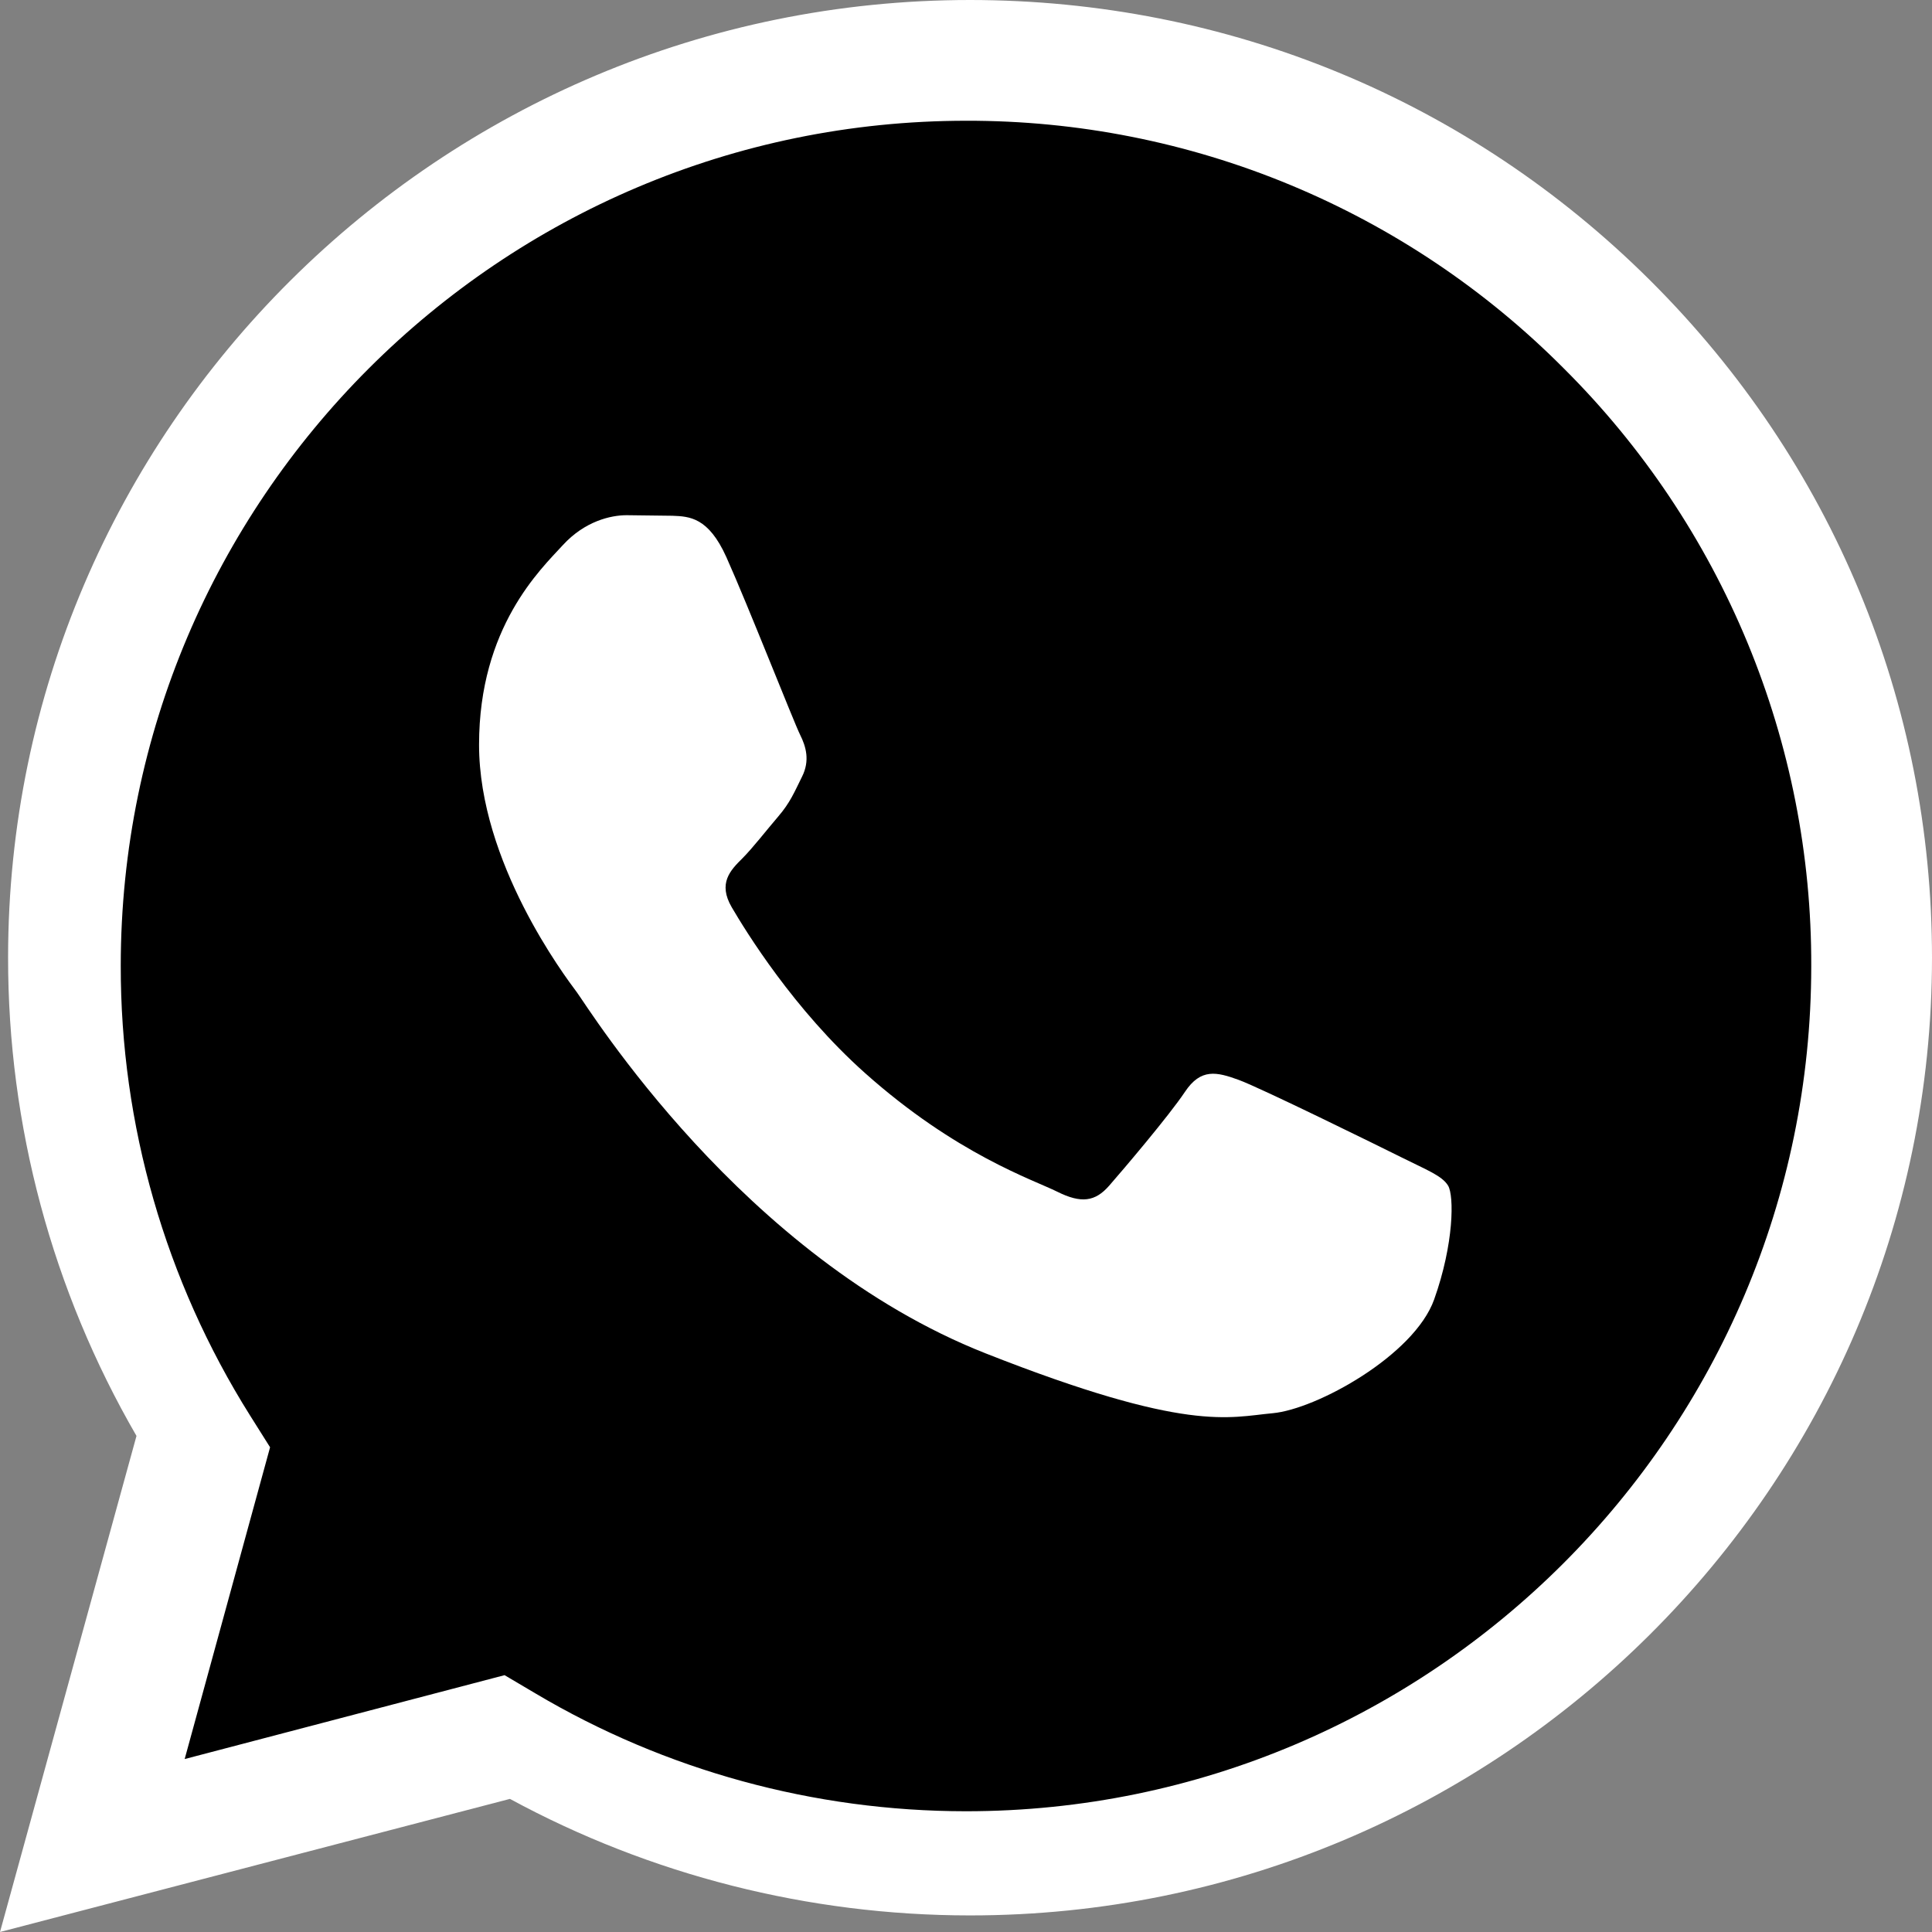
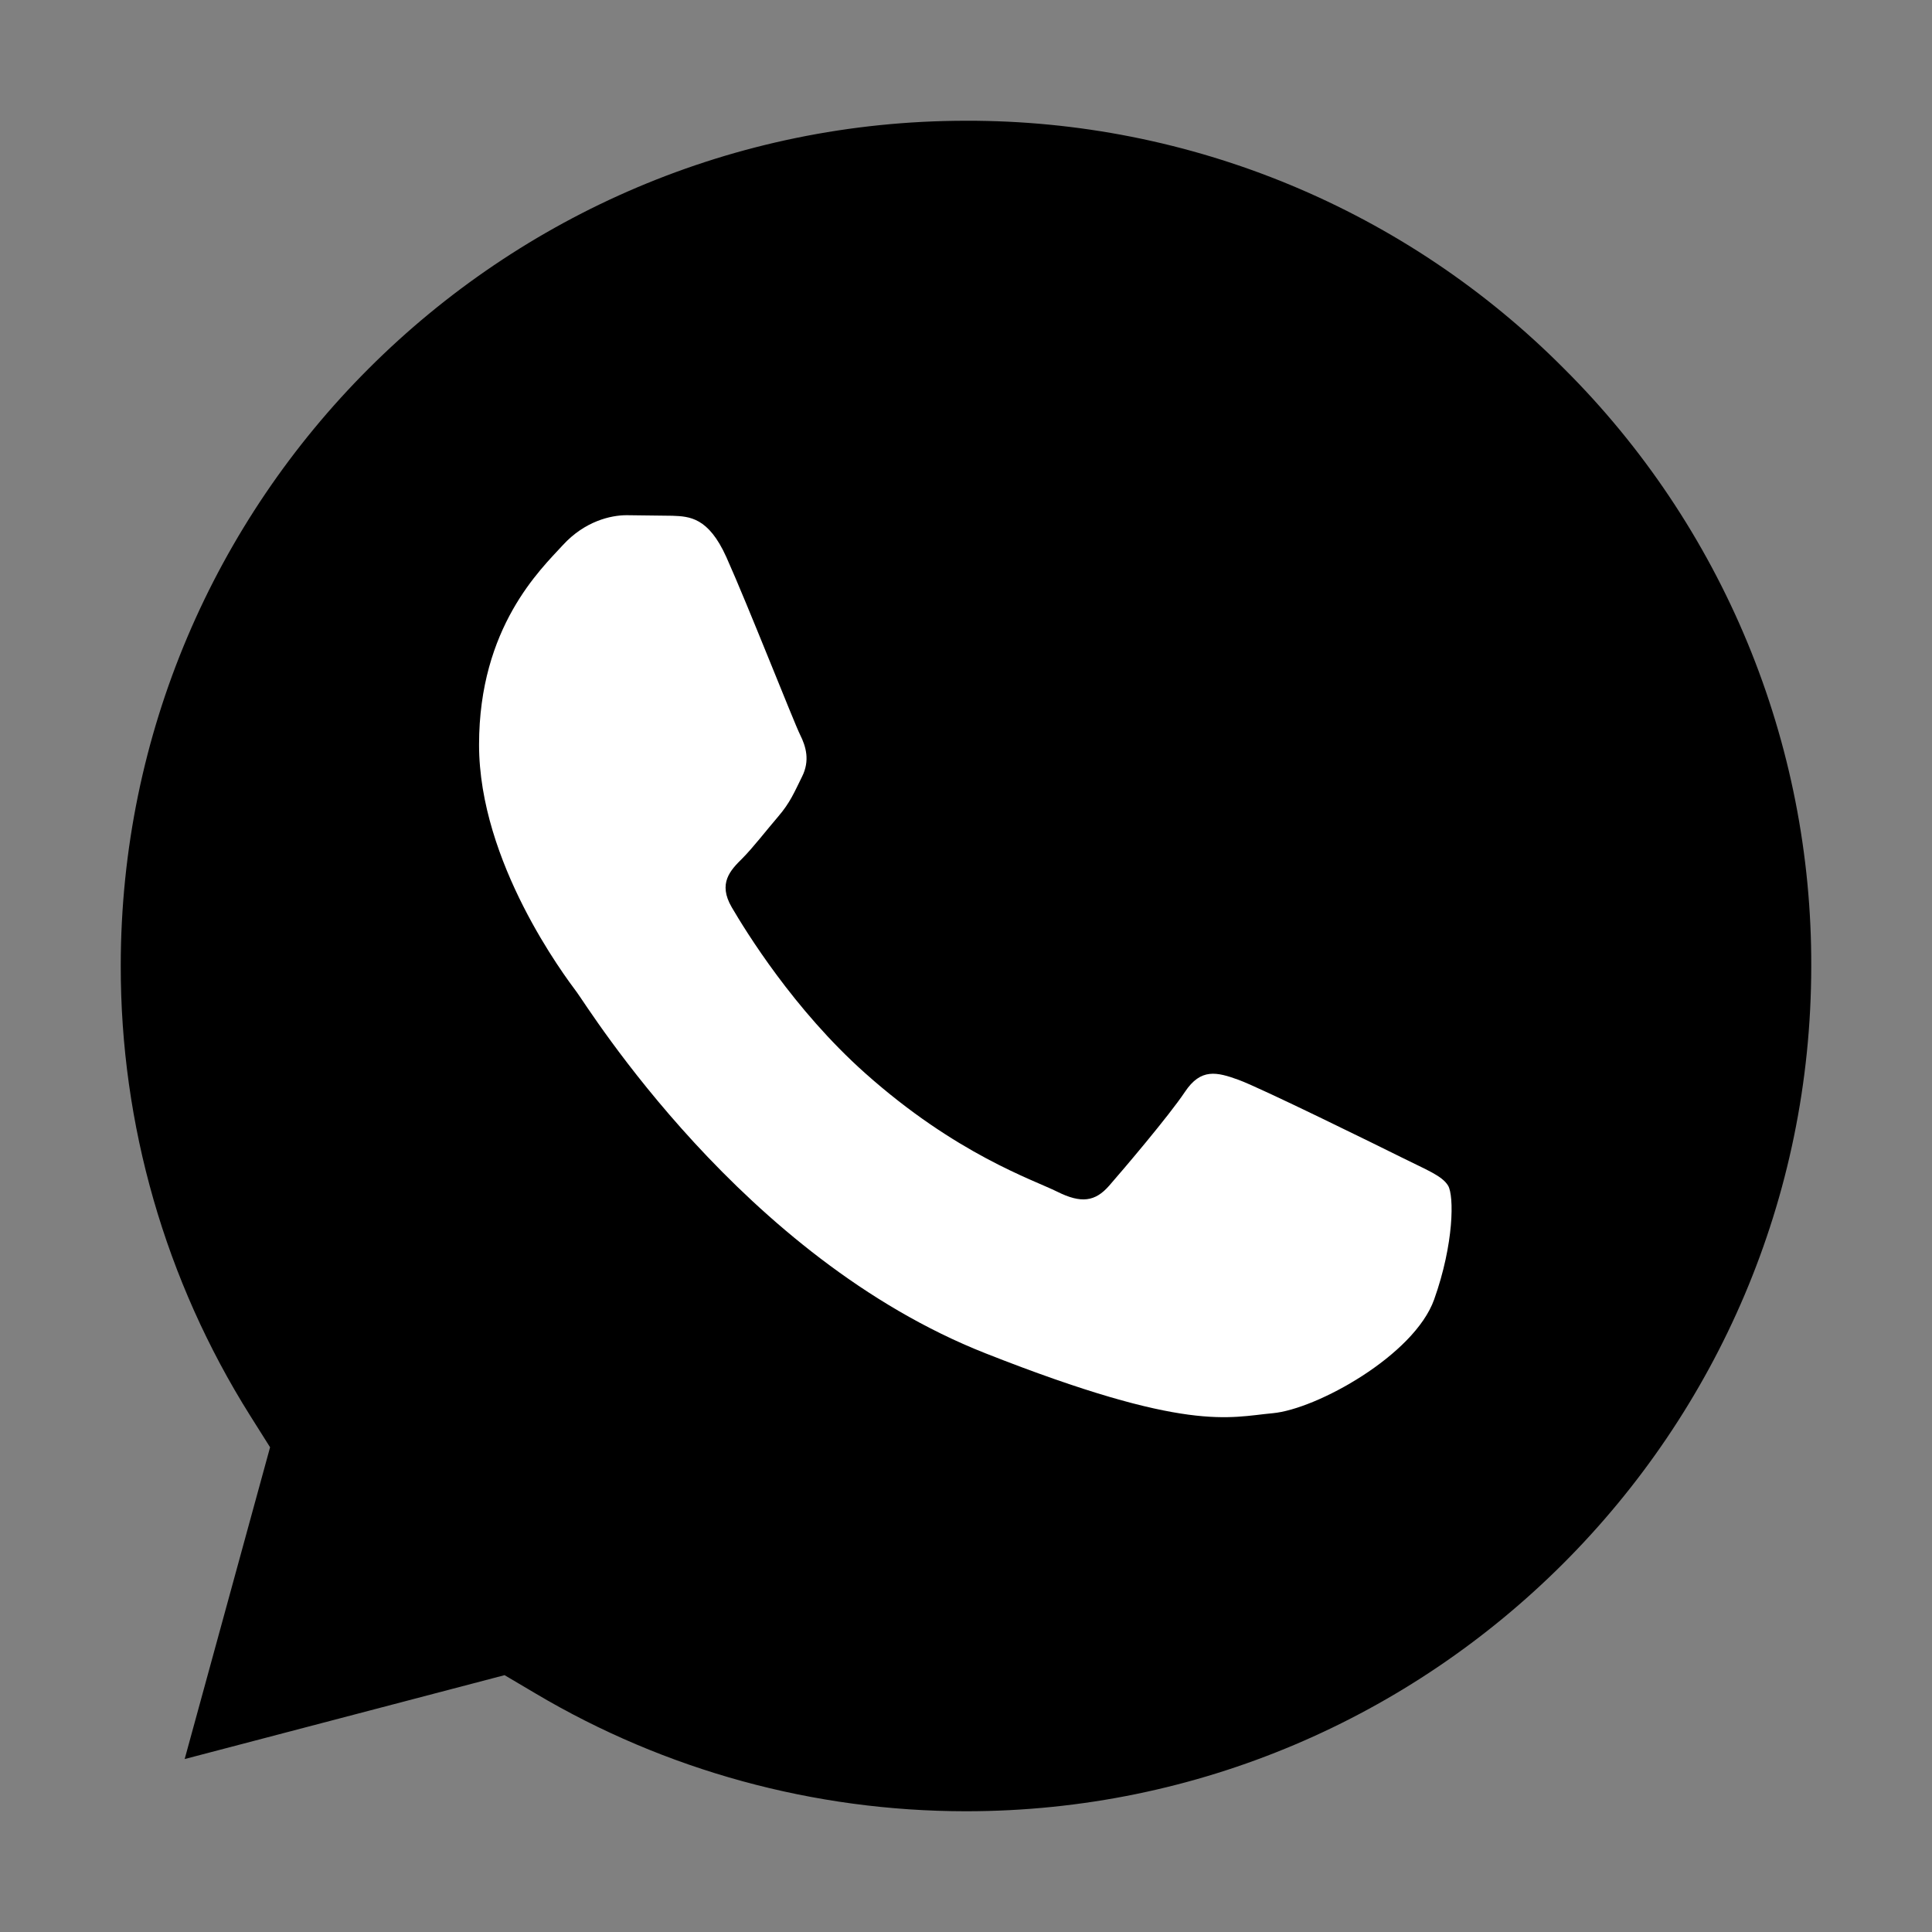
<svg xmlns="http://www.w3.org/2000/svg" width="48" height="48" viewBox="0 0 48 48" fill="none">
  <rect x="0" y="0" width="48" height="48" fill="#808080" stroke="none" />
-   <path d="M0 48L3.391 35.675C1.296 32.059 0.196 27.958 0.201 23.784C0.206 10.669 10.927 0 24.101 0C30.493 0.003 36.494 2.48 41.007 6.976C45.519 11.472 48.002 17.448 48 23.803C47.994 36.917 37.272 47.588 24.1 47.588H24.09C20.09 47.586 16.16 46.587 12.669 44.693L0 48Z" fill="white" />
  <path d="M24.008 3C12.425 3 3.004 12.416 3 23.991C2.994 27.943 4.107 31.816 6.21 35.163L6.71 35.957L4.588 43.703L12.536 41.619L13.304 42.073C16.527 43.986 20.223 44.998 23.992 45H24C35.575 45 44.995 35.583 45 24.008C45.009 21.249 44.47 18.516 43.415 15.966C42.36 13.417 40.81 11.102 38.855 9.156C36.91 7.199 34.597 5.648 32.048 4.591C29.5 3.534 26.767 2.994 24.008 3Z" fill="black" />
  <path fill-rule="evenodd" clip-rule="evenodd" d="M18.046 13.841C17.6 12.851 17.131 12.831 16.708 12.814L15.568 12.8C15.172 12.8 14.528 12.949 13.983 13.544C13.439 14.139 11.902 15.577 11.902 18.502C11.902 21.426 14.033 24.253 14.33 24.65C14.626 25.047 18.442 31.24 24.485 33.623C29.507 35.604 30.529 35.21 31.619 35.111C32.709 35.012 35.136 33.673 35.631 32.285C36.126 30.896 36.127 29.707 35.978 29.458C35.83 29.21 35.434 29.062 34.839 28.764C34.243 28.467 31.321 27.029 30.776 26.83C30.231 26.632 29.835 26.533 29.439 27.128C29.042 27.723 27.904 29.061 27.557 29.458C27.21 29.855 26.863 29.905 26.268 29.608C25.673 29.311 23.759 28.683 21.488 26.657C19.721 25.081 18.528 23.135 18.18 22.541C17.833 21.946 18.143 21.624 18.442 21.328C18.708 21.061 19.036 20.634 19.334 20.287C19.632 19.939 19.73 19.692 19.927 19.295C20.125 18.899 20.027 18.551 19.878 18.254C19.729 17.957 18.574 15.017 18.046 13.841Z" fill="white" />
</svg>